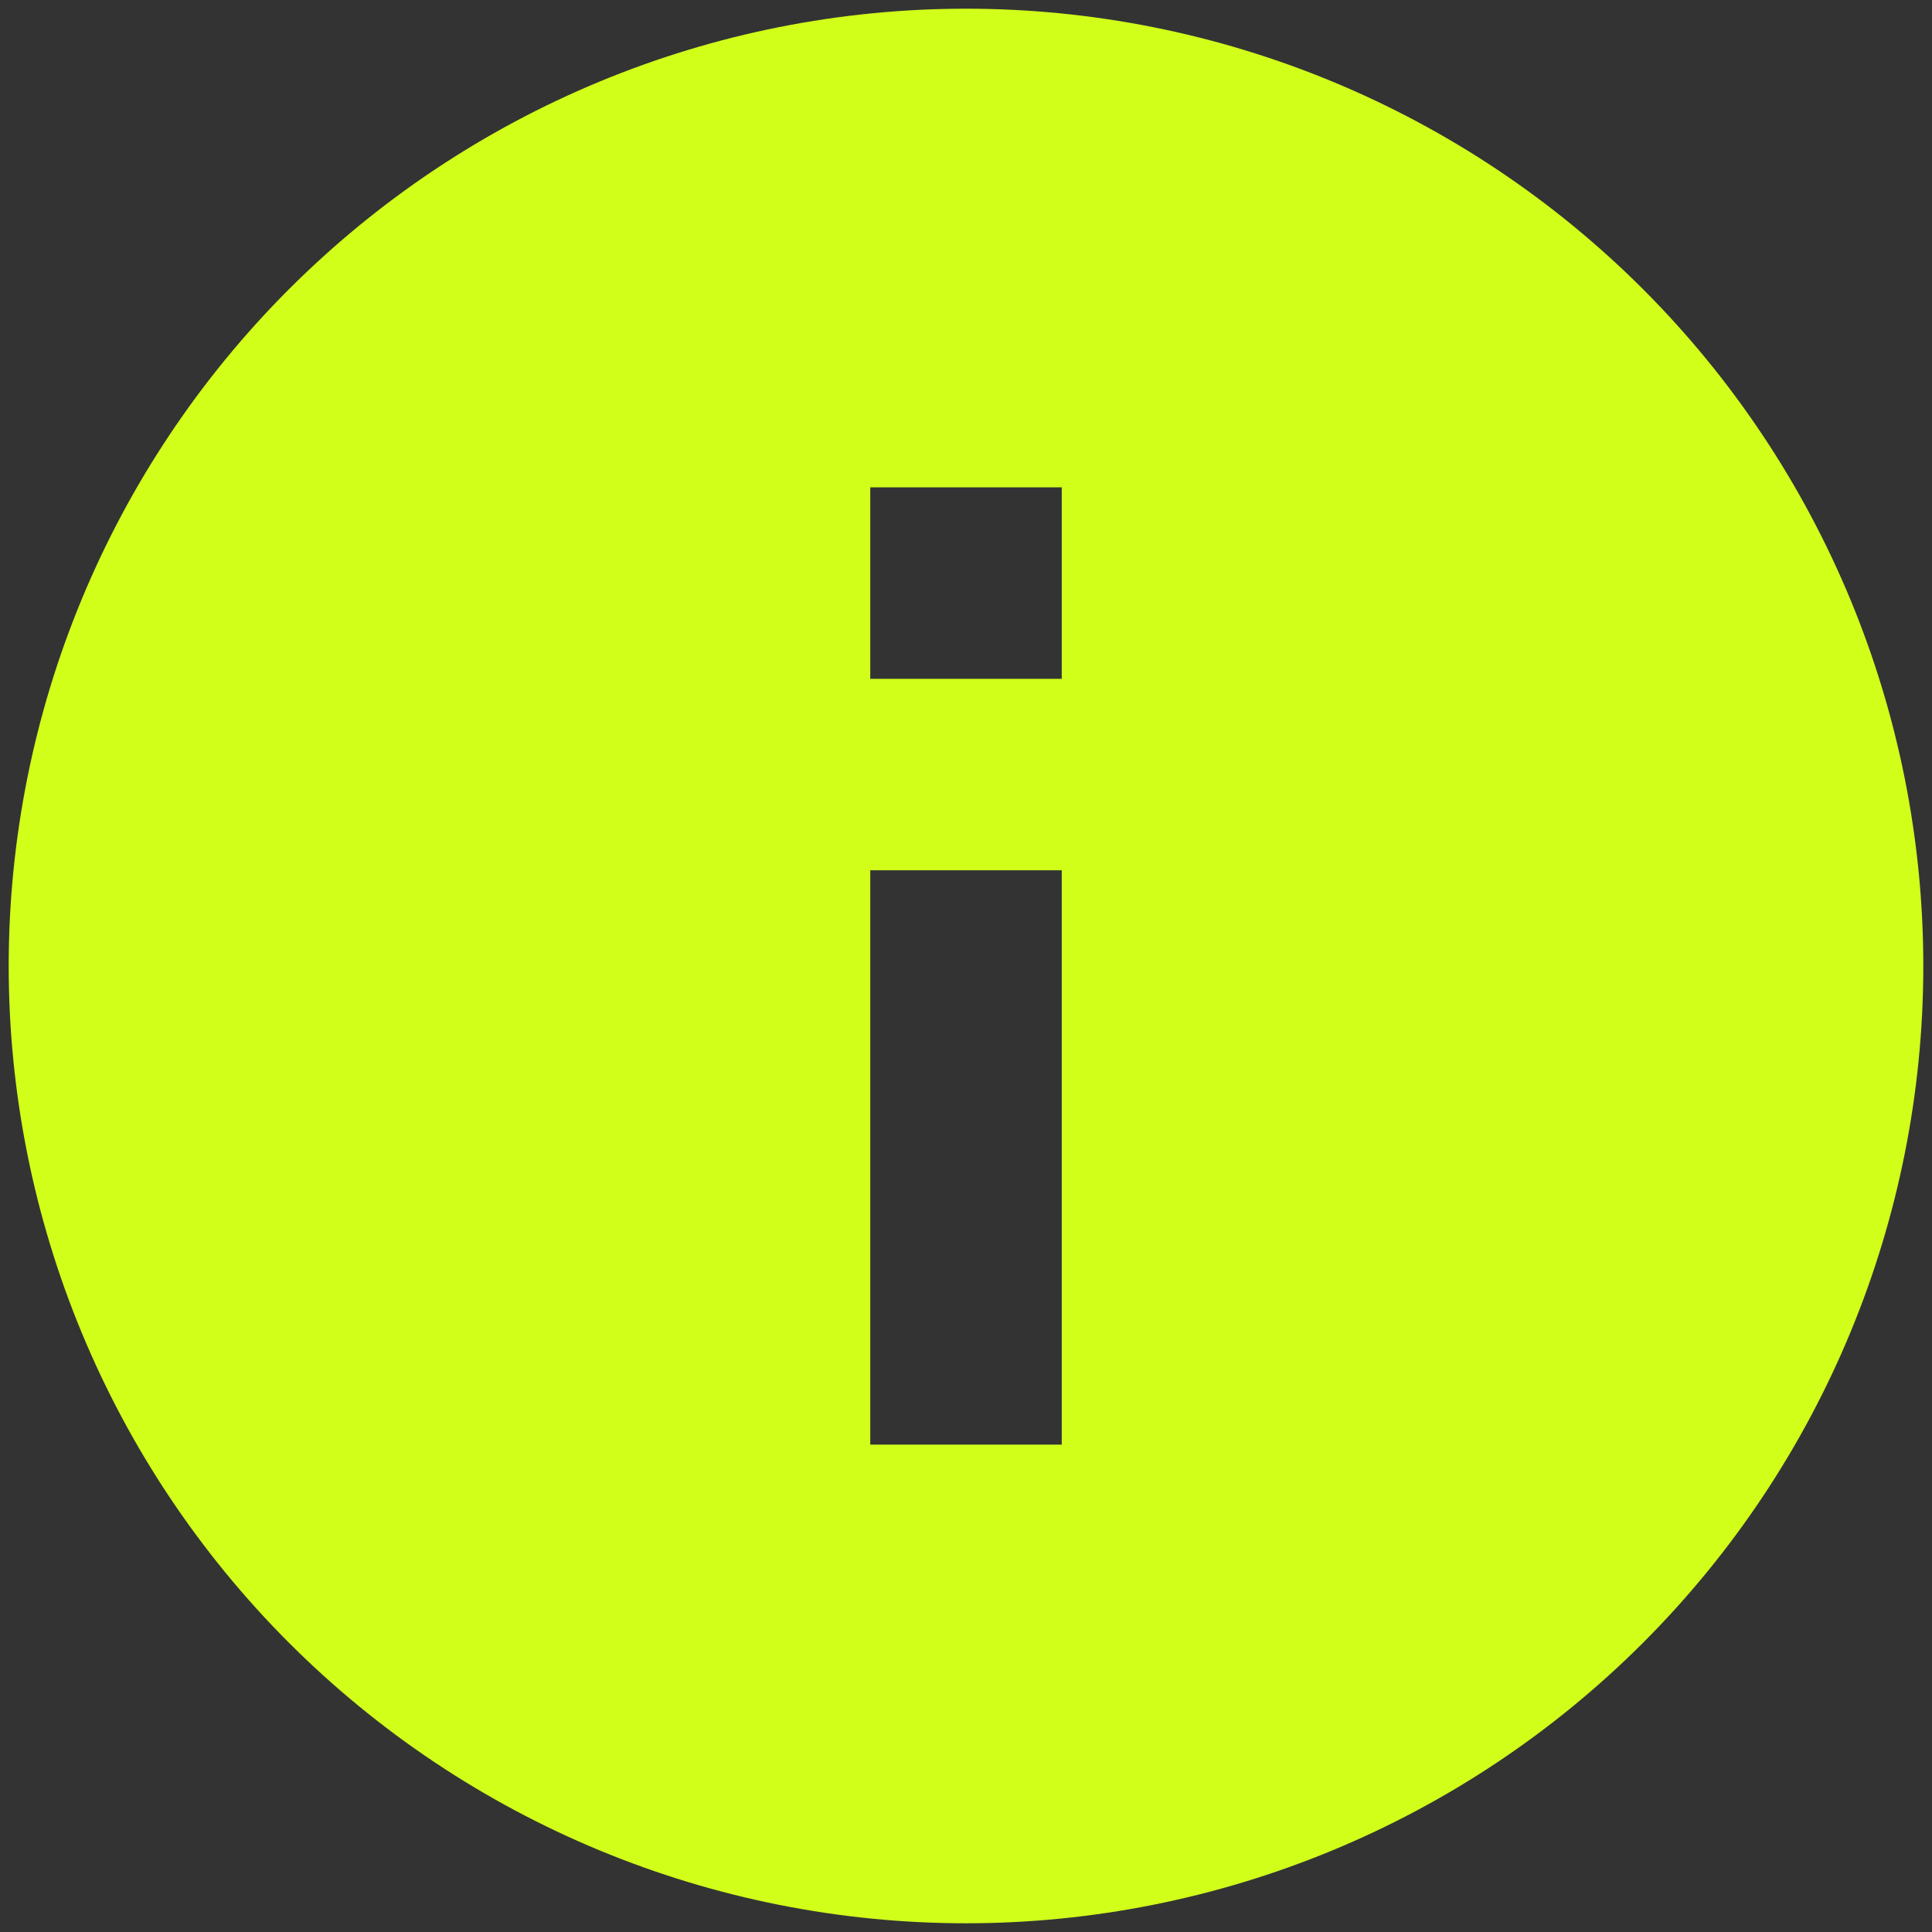
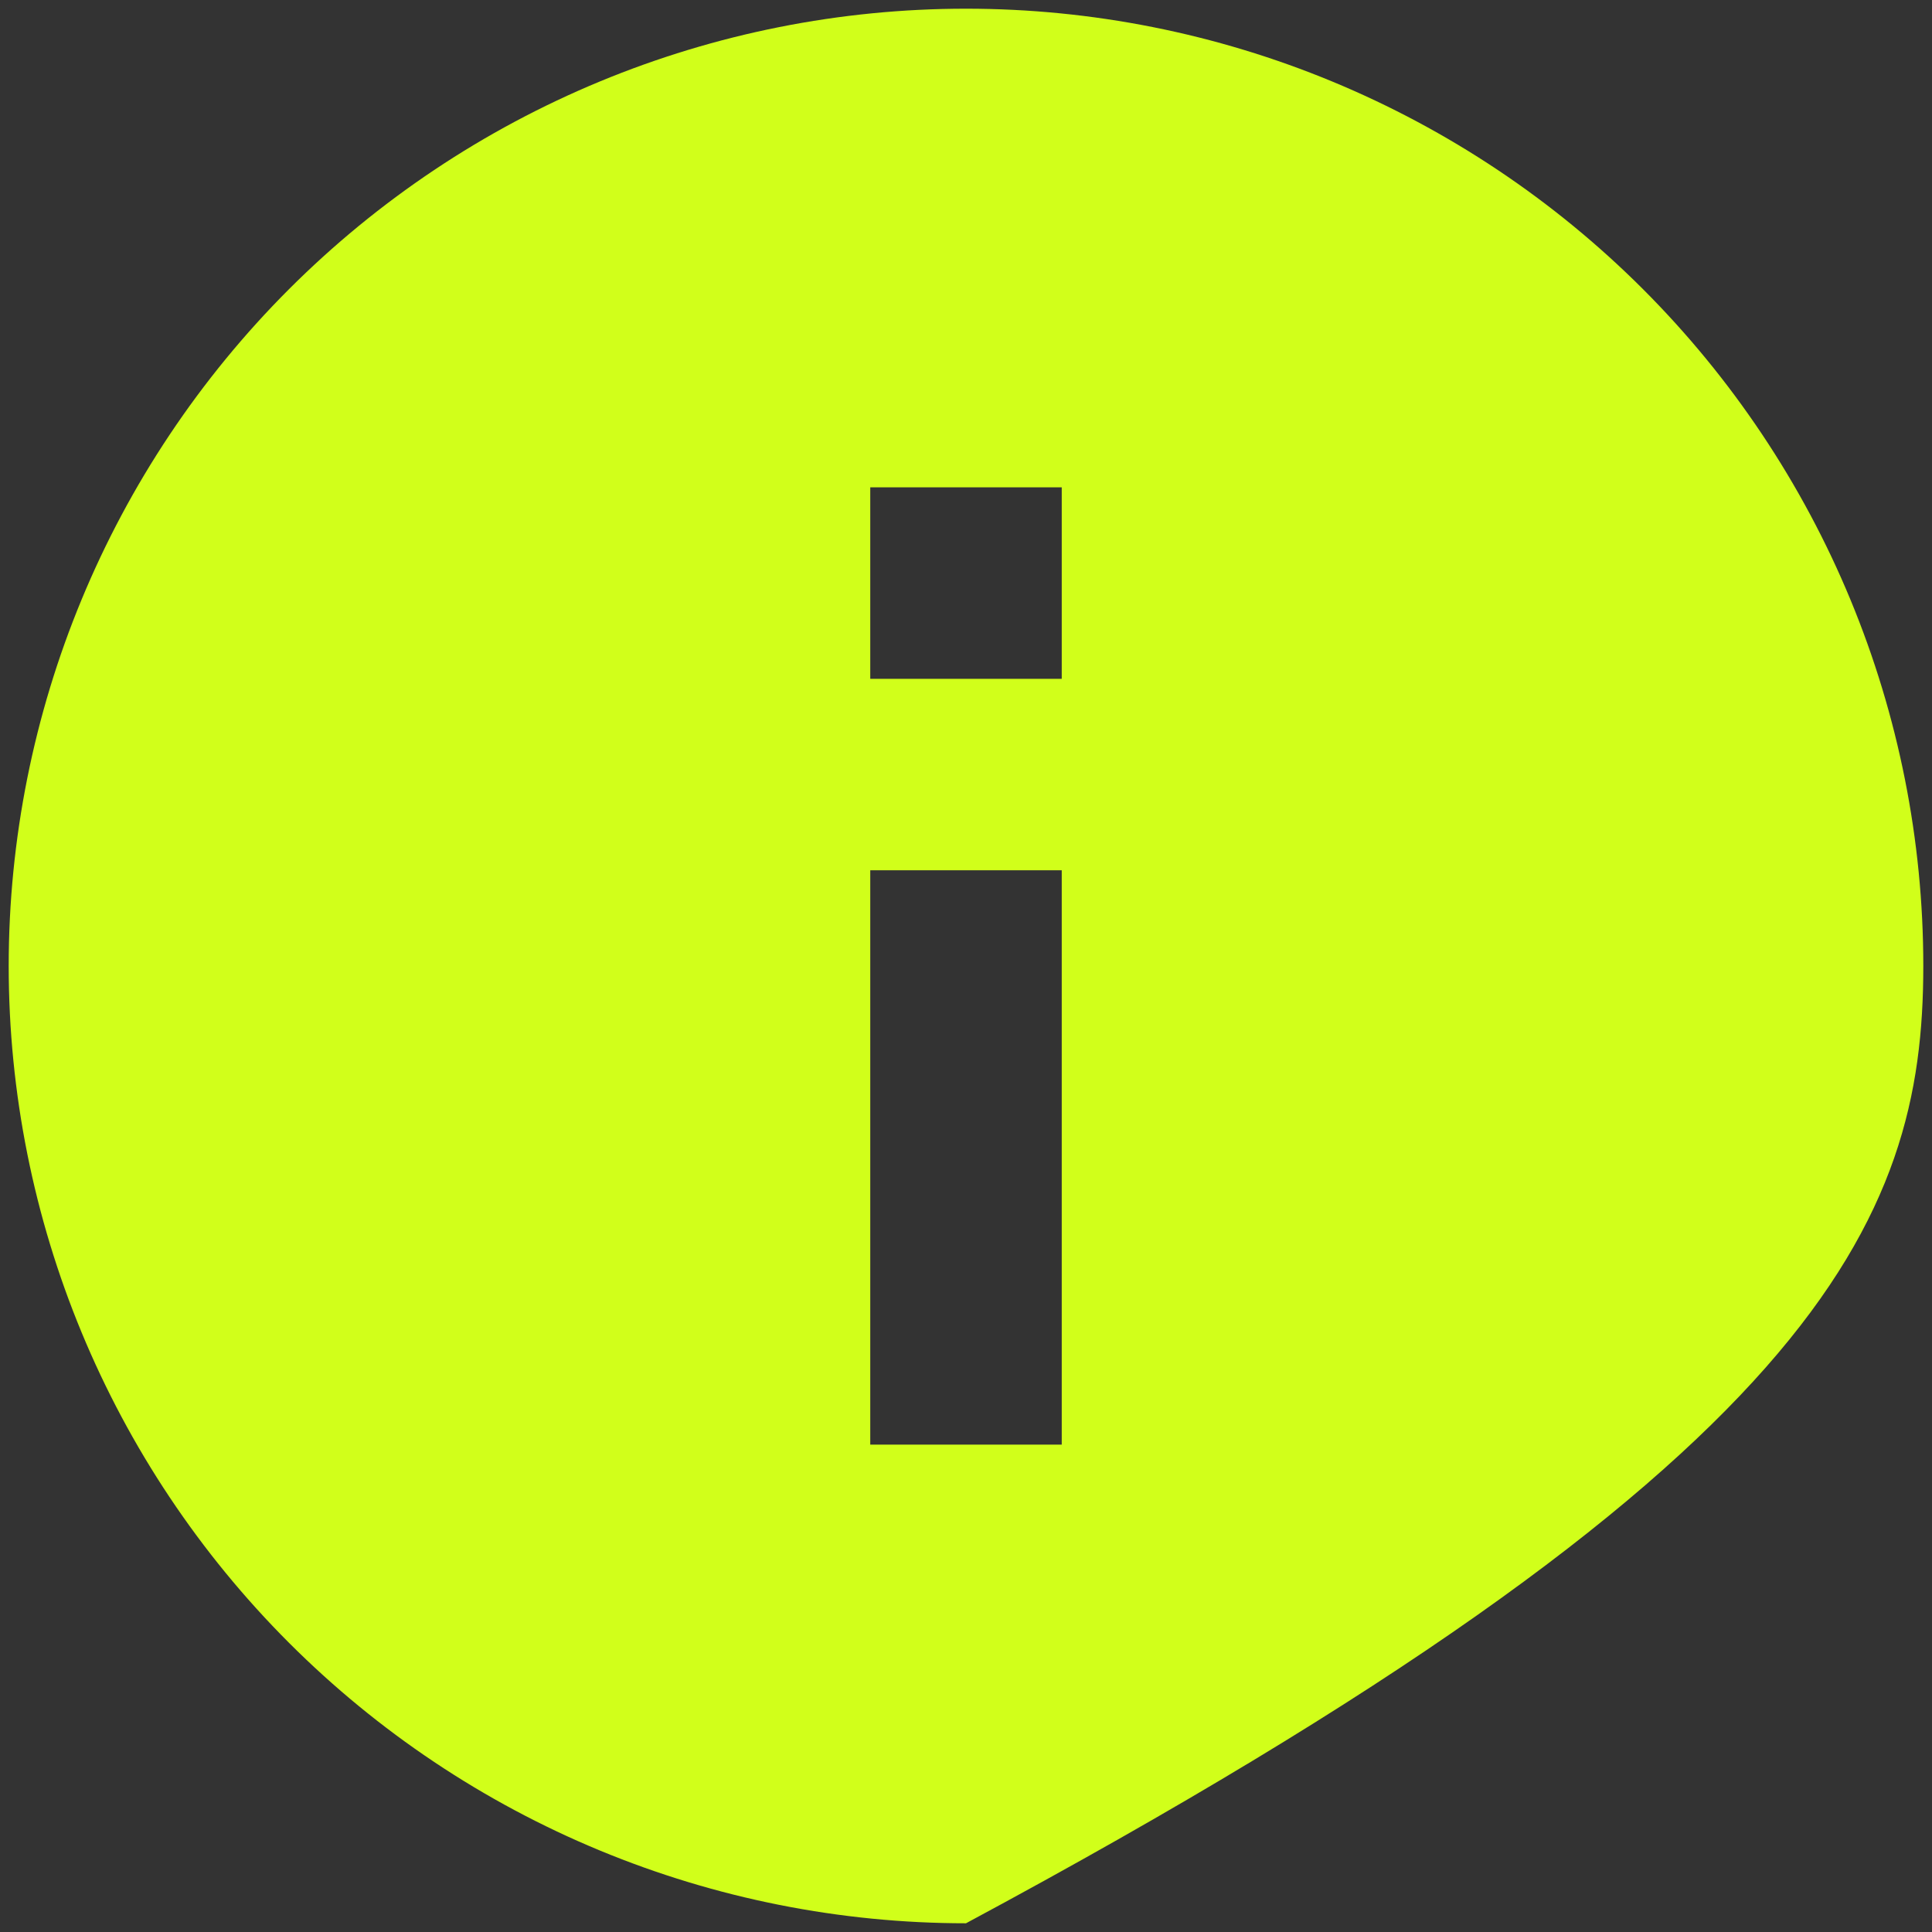
<svg xmlns="http://www.w3.org/2000/svg" width="74" height="74" viewBox="0 0 74 74" fill="none">
  <rect x="0" y="0" width="74" height="74" fill="#333333" stroke="none" />
-   <path d="M40.667 26H33.333V18.666H40.667M40.667 55.333H33.333V33.333H40.667M37 0.333C32.185 0.333 27.417 1.281 22.968 3.124C18.52 4.967 14.478 7.668 11.073 11.072C4.196 17.949 0.333 27.275 0.333 37C0.333 46.724 4.196 56.051 11.073 62.927C14.478 66.332 18.52 69.033 22.968 70.875C27.417 72.718 32.185 73.666 37 73.666C46.725 73.666 56.051 69.803 62.927 62.927C69.804 56.051 73.667 46.724 73.667 37C73.667 32.184 72.718 27.417 70.876 22.968C69.033 18.519 66.332 14.477 62.927 11.072C59.523 7.668 55.48 4.967 51.032 3.124C46.583 1.281 41.815 0.333 37 0.333Z" fill="#D1FF1A" />
+   <path d="M40.667 26H33.333V18.666H40.667M40.667 55.333H33.333V33.333H40.667M37 0.333C32.185 0.333 27.417 1.281 22.968 3.124C18.52 4.967 14.478 7.668 11.073 11.072C4.196 17.949 0.333 27.275 0.333 37C0.333 46.724 4.196 56.051 11.073 62.927C14.478 66.332 18.52 69.033 22.968 70.875C27.417 72.718 32.185 73.666 37 73.666C69.804 56.051 73.667 46.724 73.667 37C73.667 32.184 72.718 27.417 70.876 22.968C69.033 18.519 66.332 14.477 62.927 11.072C59.523 7.668 55.48 4.967 51.032 3.124C46.583 1.281 41.815 0.333 37 0.333Z" fill="#D1FF1A" />
</svg>